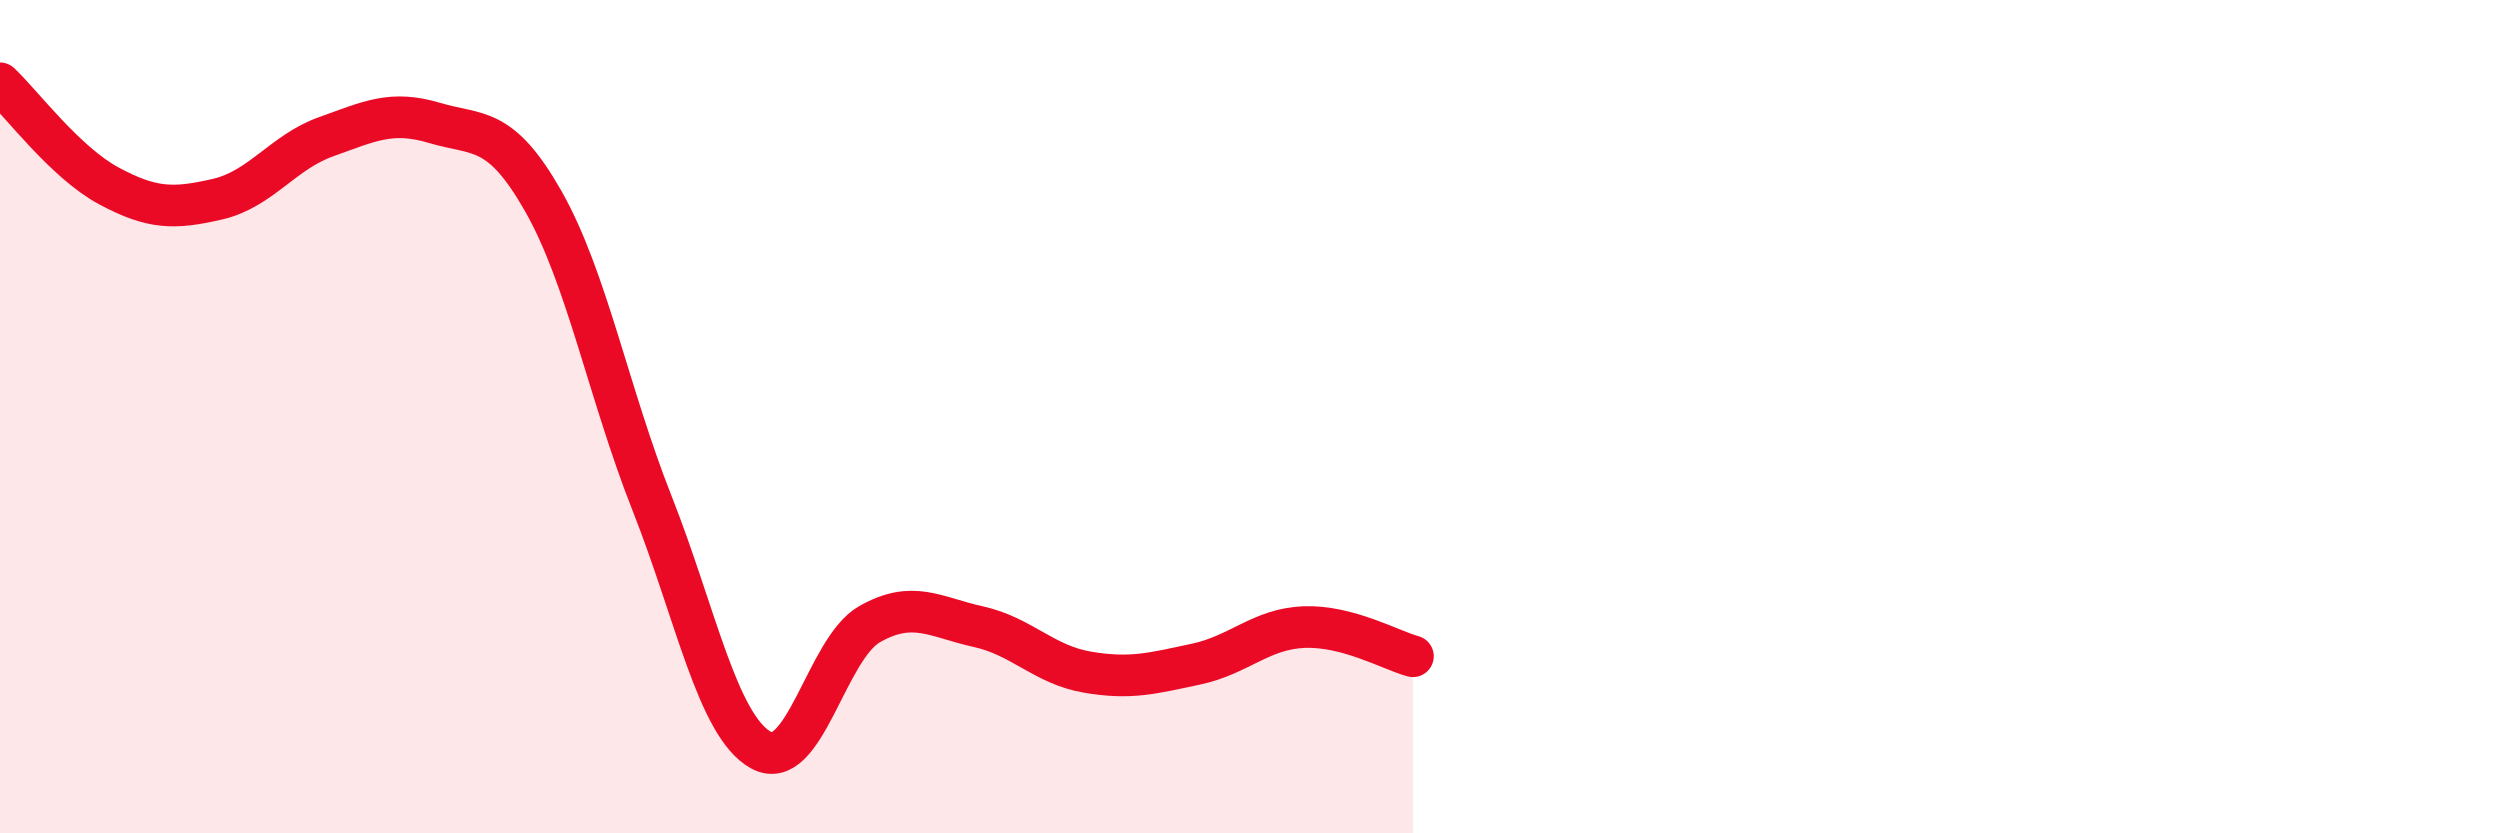
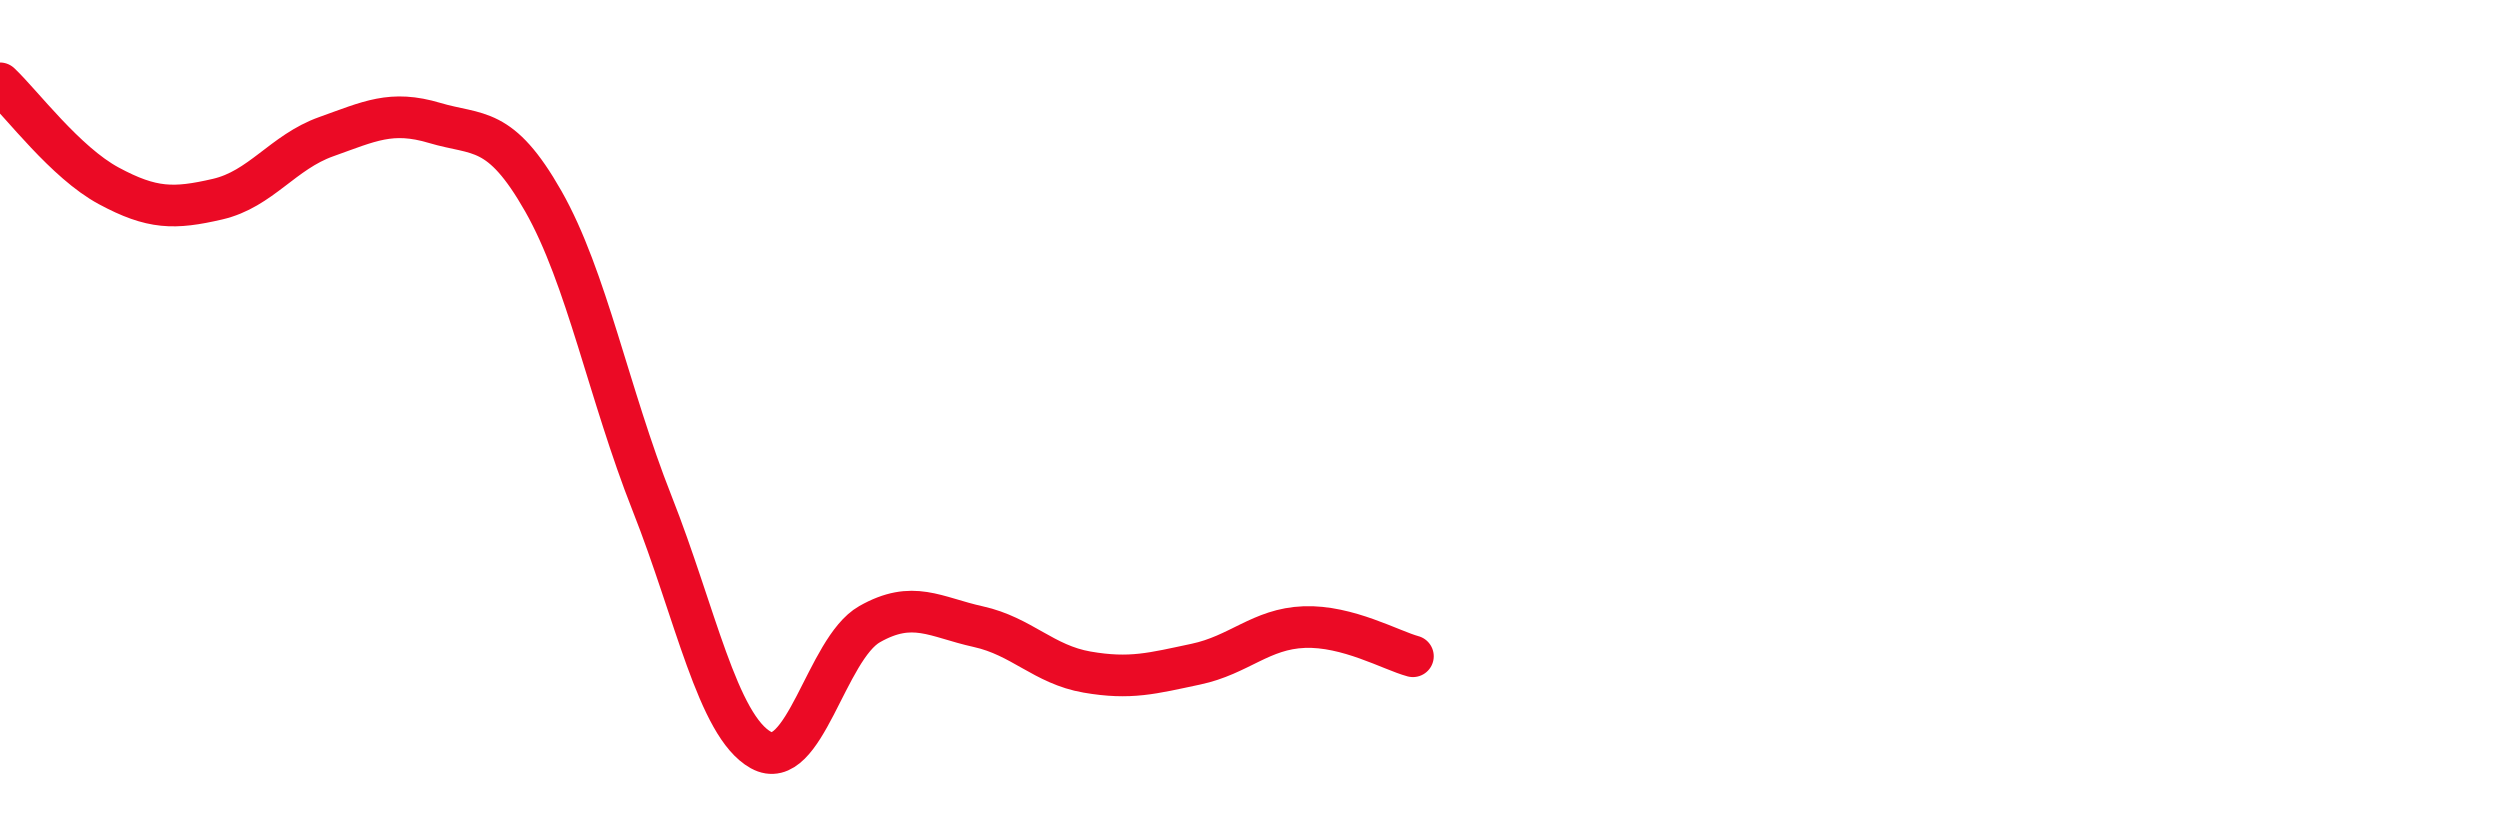
<svg xmlns="http://www.w3.org/2000/svg" width="60" height="20" viewBox="0 0 60 20">
-   <path d="M 0,2 C 0.52,2.49 1.57,3.9 2.61,4.46 C 3.65,5.02 4.18,5.02 5.22,4.78 C 6.26,4.54 6.79,3.65 7.83,3.28 C 8.87,2.91 9.39,2.64 10.43,2.95 C 11.47,3.26 12,3 13.04,4.83 C 14.08,6.66 14.61,9.45 15.65,12.08 C 16.69,14.71 17.22,17.42 18.26,18 C 19.3,18.58 19.83,15.57 20.87,14.98 C 21.91,14.39 22.44,14.81 23.48,15.04 C 24.52,15.27 25.05,15.95 26.09,16.13 C 27.13,16.31 27.66,16.16 28.7,15.94 C 29.74,15.72 30.26,15.09 31.3,15.05 C 32.34,15.01 33.39,15.61 33.91,15.75L33.91 20L0 20Z" fill="#EB0A25" opacity="0.1" stroke-linecap="round" stroke-linejoin="round" />
  <path d="M 0,2 C 0.52,2.49 1.57,3.9 2.61,4.46 C 3.65,5.02 4.18,5.02 5.22,4.78 C 6.26,4.54 6.79,3.65 7.83,3.28 C 8.87,2.91 9.39,2.64 10.43,2.95 C 11.47,3.26 12,3 13.04,4.83 C 14.08,6.66 14.61,9.45 15.65,12.08 C 16.69,14.71 17.22,17.42 18.26,18 C 19.3,18.58 19.83,15.57 20.87,14.98 C 21.91,14.39 22.44,14.81 23.48,15.04 C 24.52,15.27 25.05,15.95 26.09,16.13 C 27.13,16.31 27.66,16.16 28.7,15.94 C 29.74,15.72 30.26,15.09 31.3,15.05 C 32.34,15.01 33.39,15.61 33.91,15.75" stroke="#EB0A25" stroke-width="1" fill="none" stroke-linecap="round" stroke-linejoin="round" />
</svg>